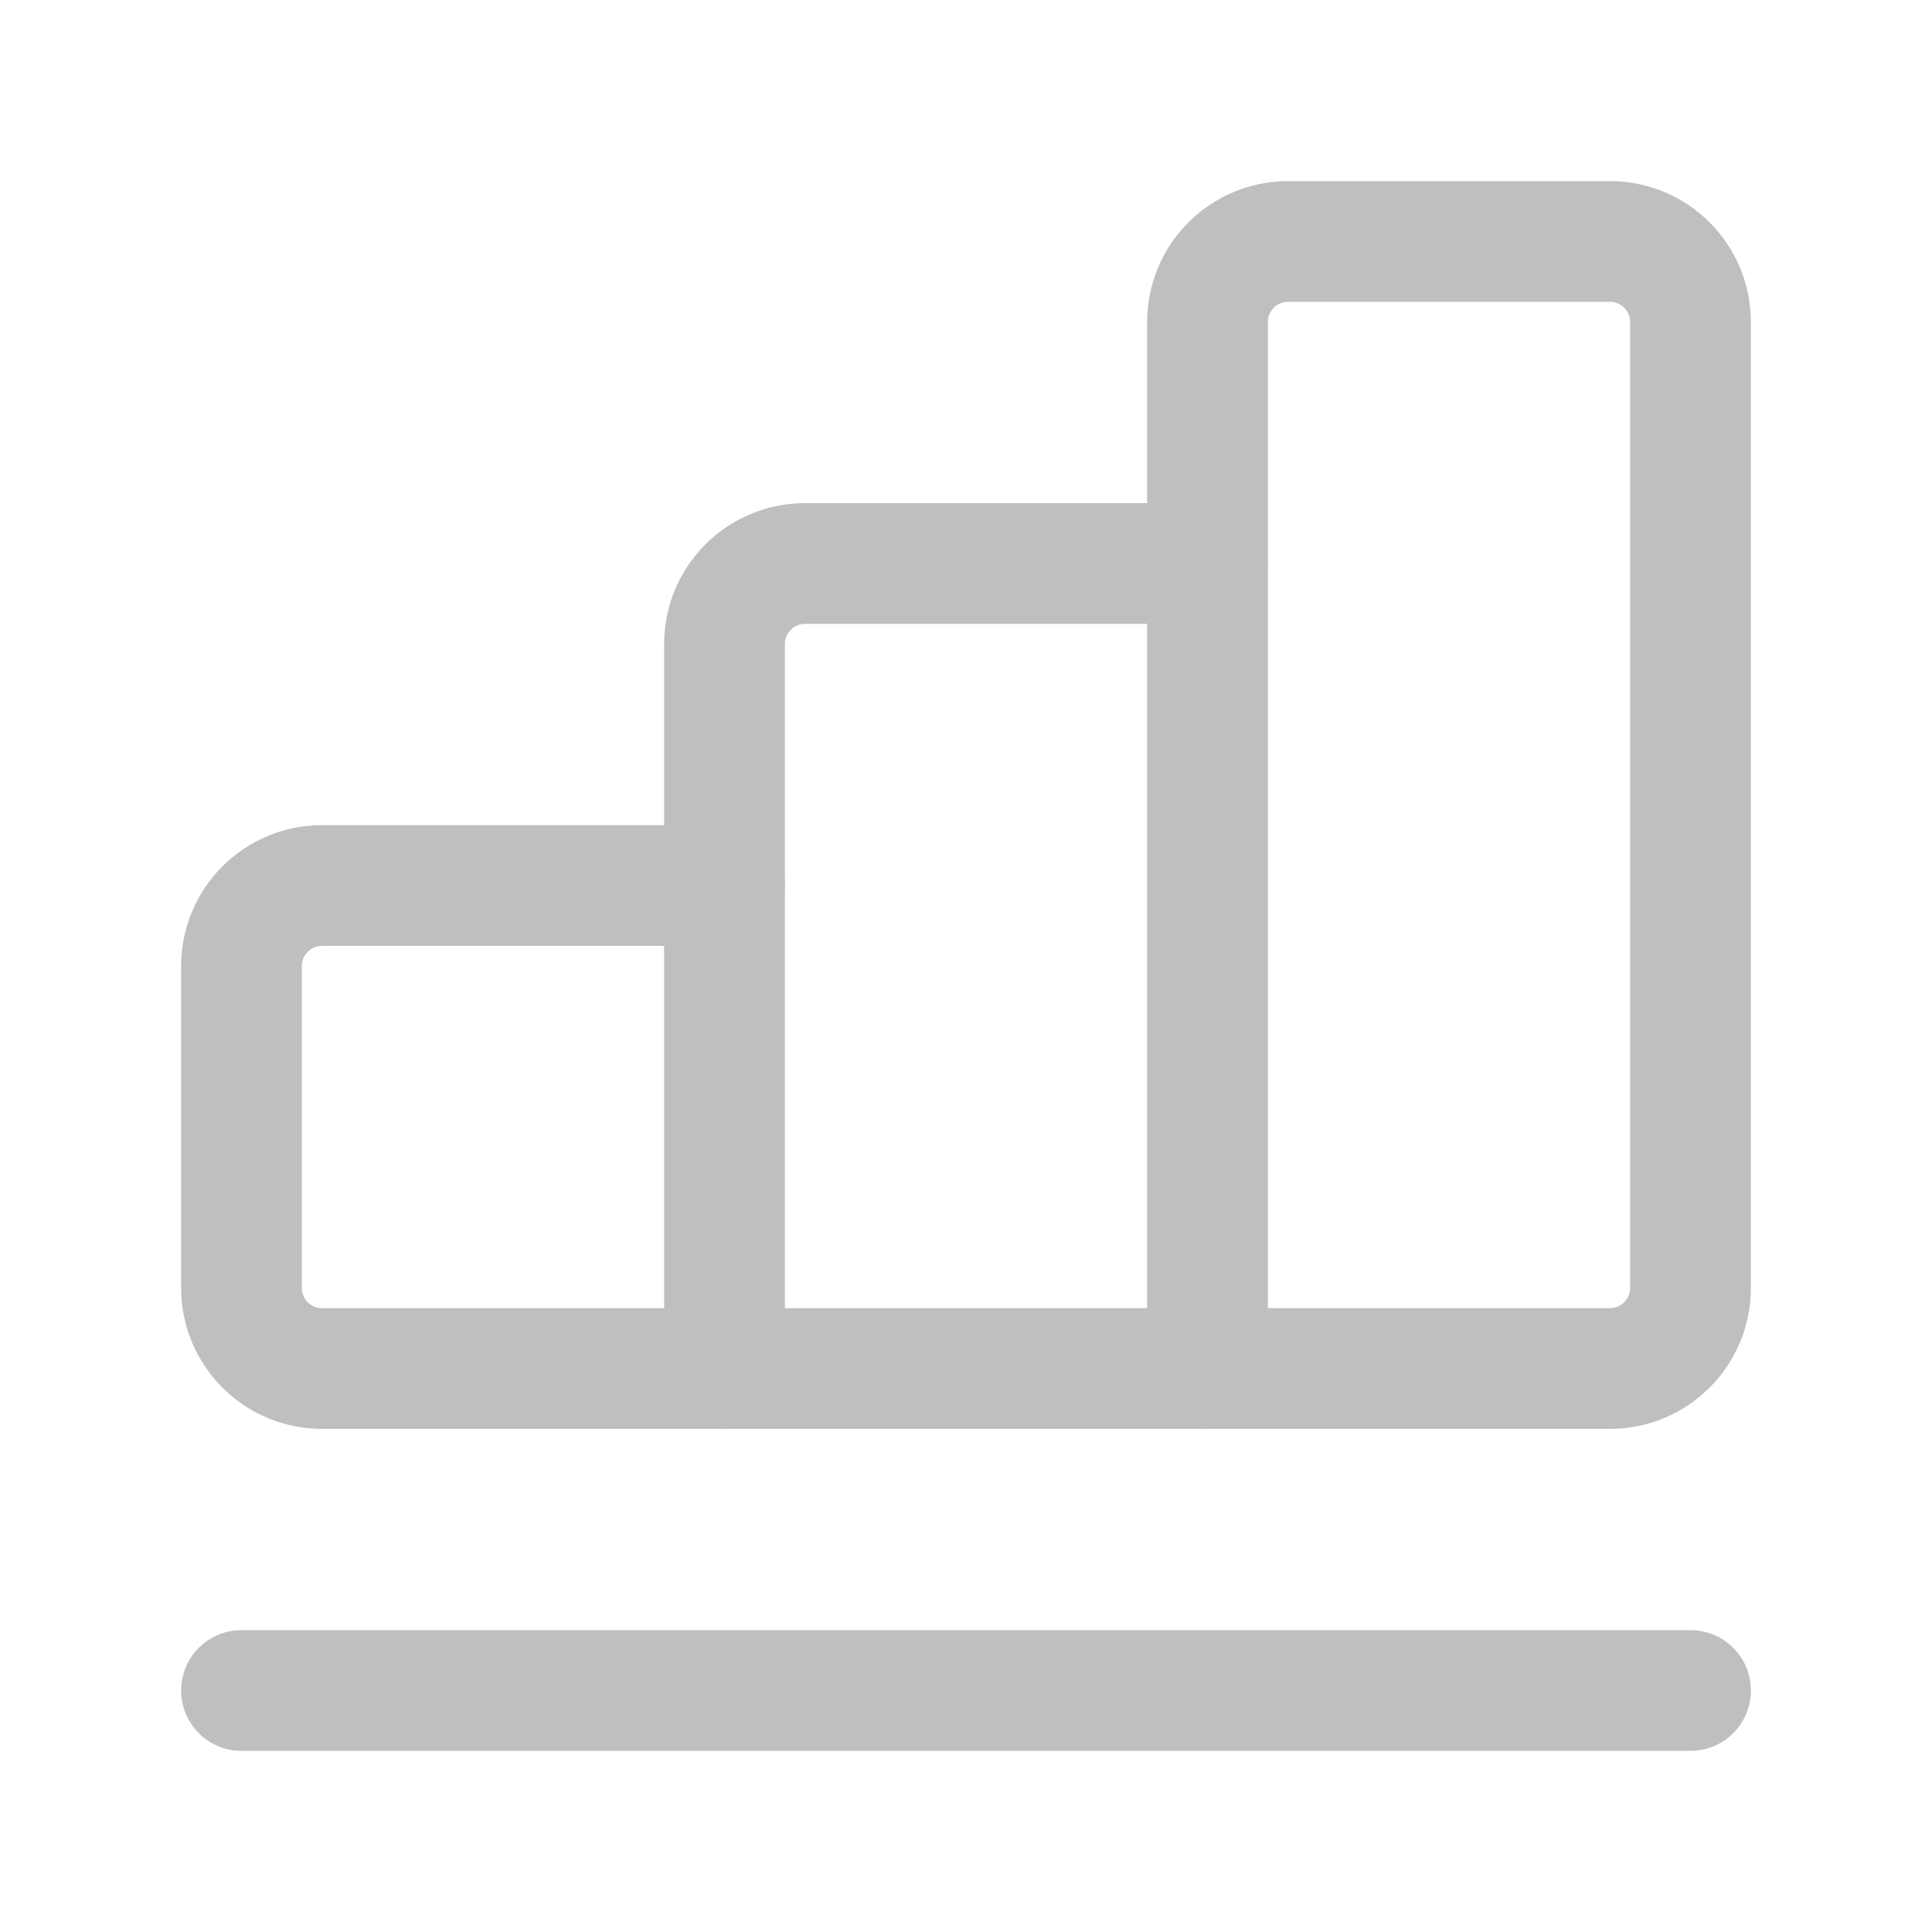
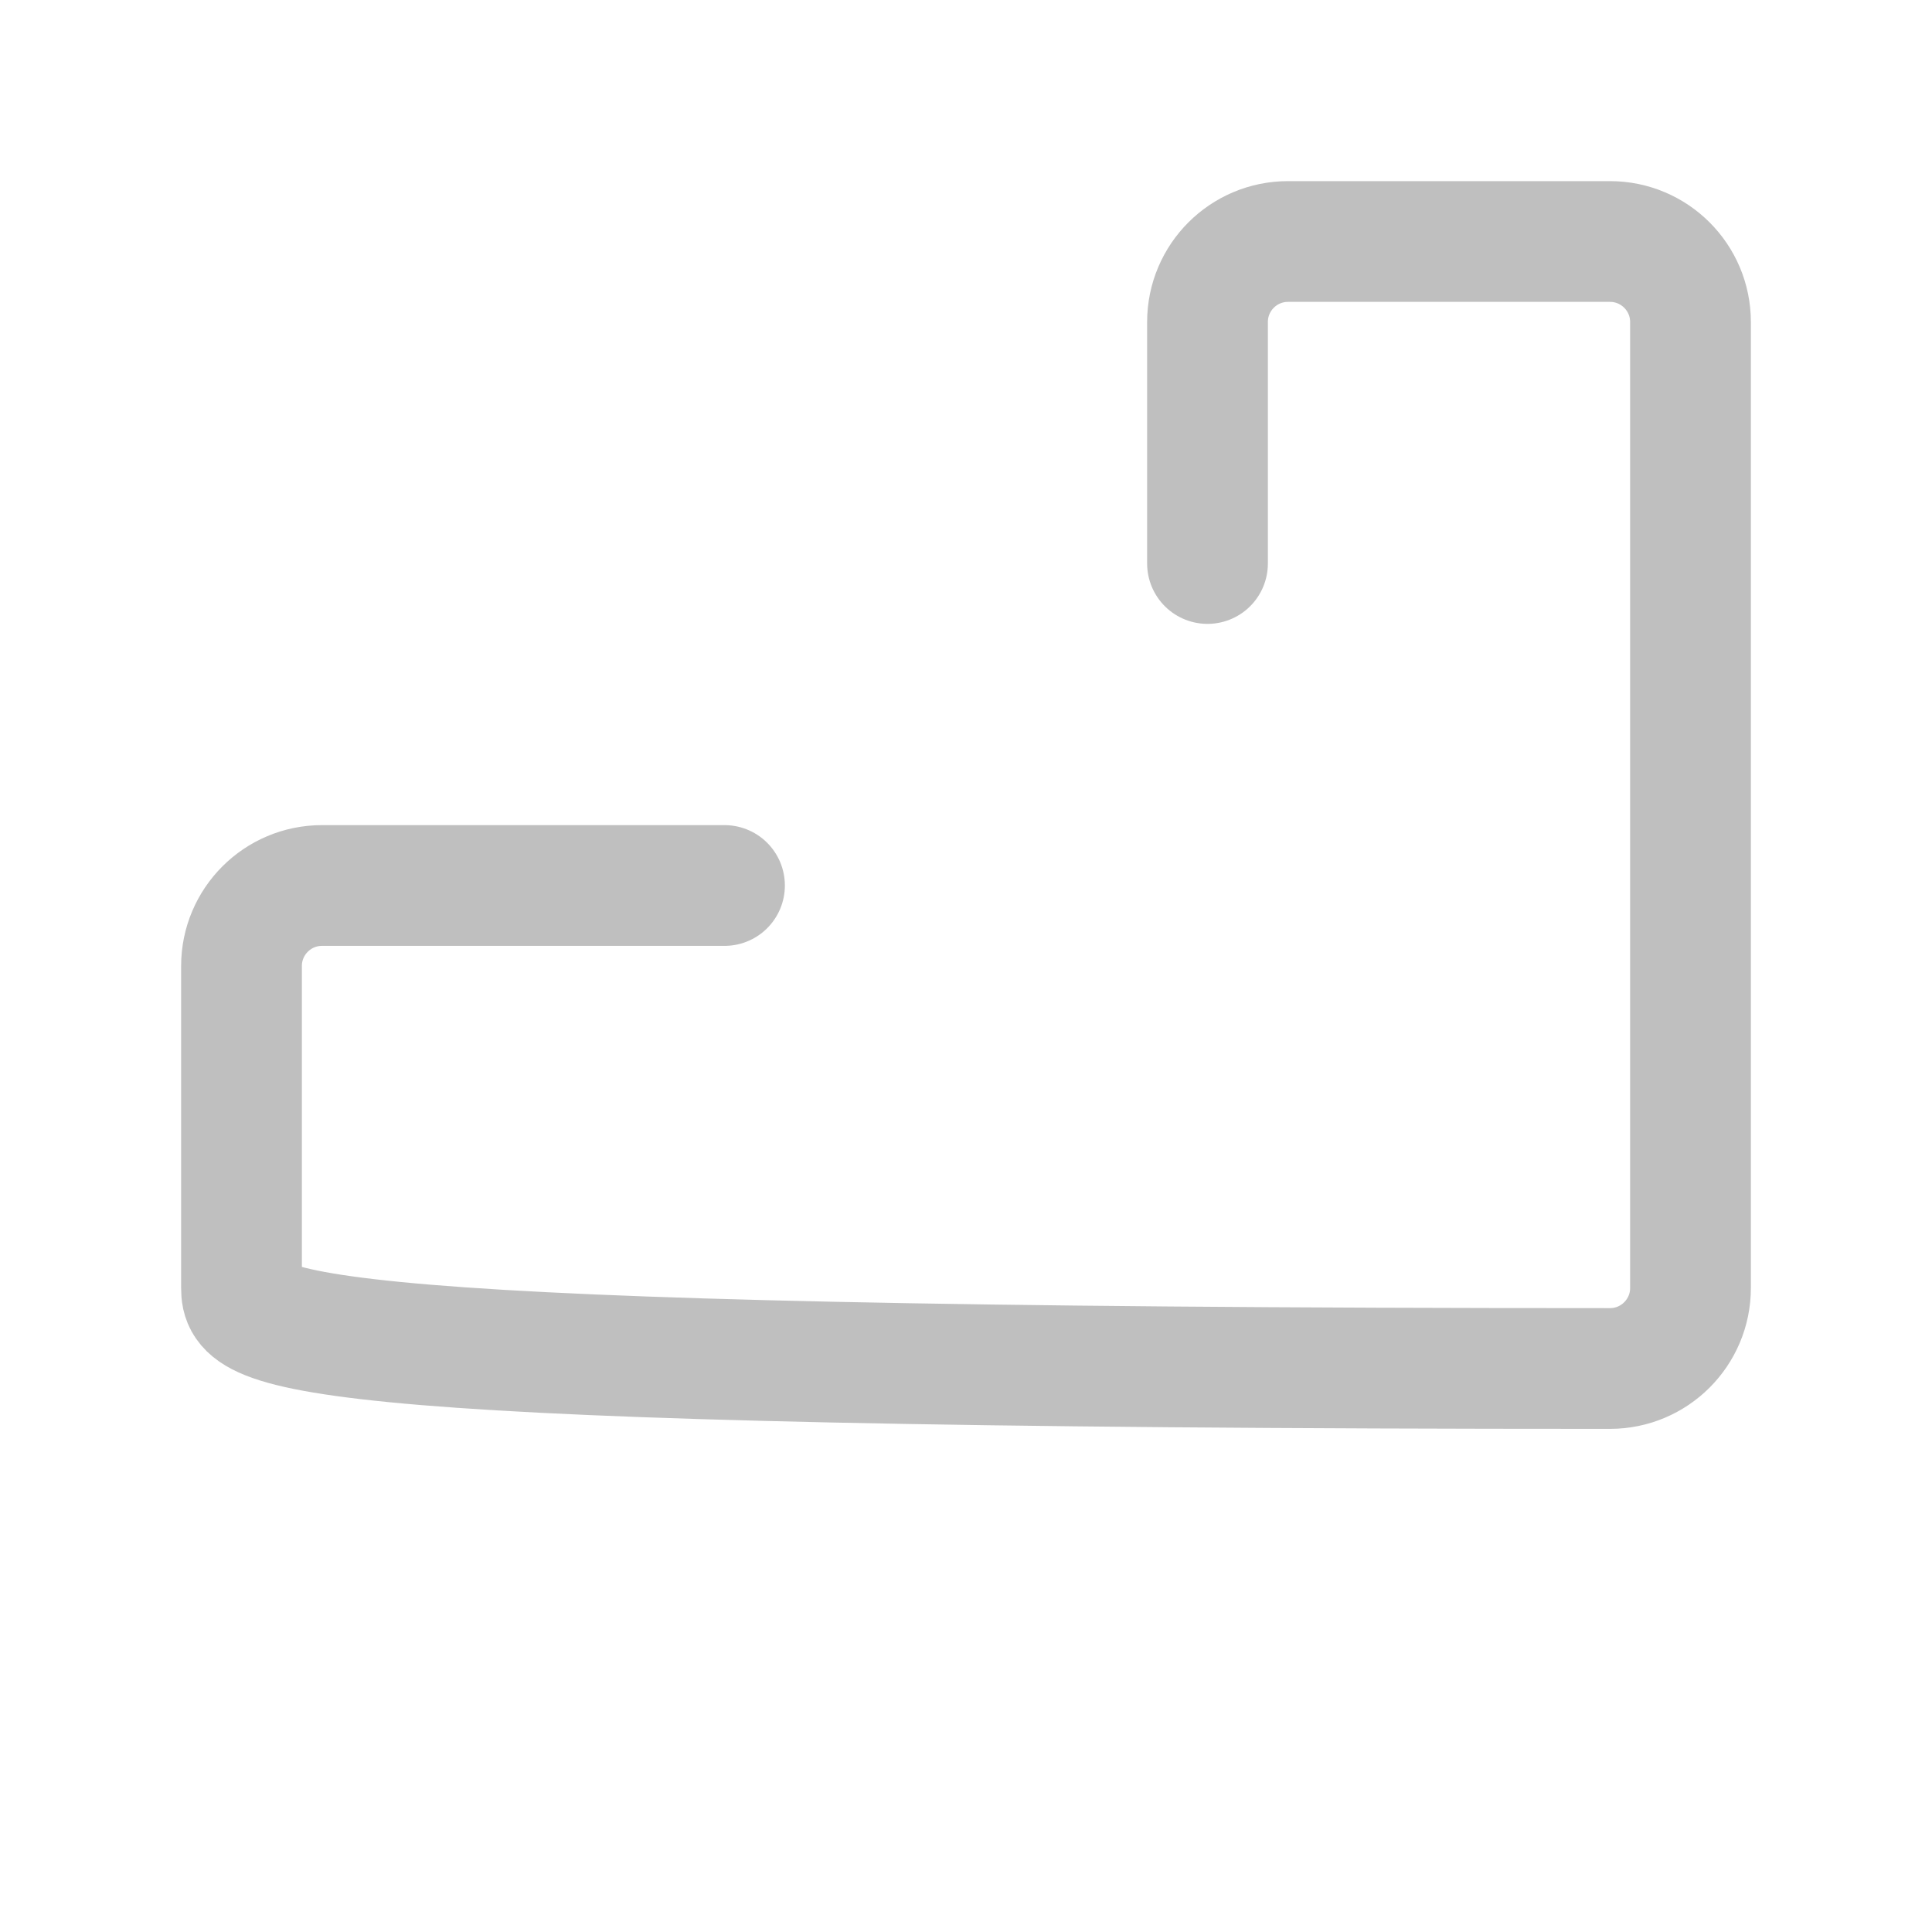
<svg xmlns="http://www.w3.org/2000/svg" width="24" height="24" viewBox="0 0 24 24" fill="none">
-   <path d="M9 17V8C9 7.448 9.448 7 10 7H15V17" stroke="#BFBFBF" stroke-width="1.5" stroke-linecap="round" stroke-linejoin="round" />
-   <path d="M15 7V4C15 3.448 15.448 3 16 3H20C20.552 3 21 3.448 21 4V16C21 16.552 20.552 17 20 17H4C3.448 17 3 16.552 3 16V12C3 11.448 3.448 11 4 11H9" stroke="#BFBFBF" stroke-width="1.5" stroke-linecap="round" stroke-linejoin="round" />
-   <path d="M3 21H21" stroke="#BFBFBF" stroke-width="1.5" stroke-linecap="round" stroke-linejoin="round" />
+   <path d="M15 7V4C15 3.448 15.448 3 16 3H20C20.552 3 21 3.448 21 4V16C21 16.552 20.552 17 20 17C3.448 17 3 16.552 3 16V12C3 11.448 3.448 11 4 11H9" stroke="#BFBFBF" stroke-width="1.5" stroke-linecap="round" stroke-linejoin="round" />
</svg>